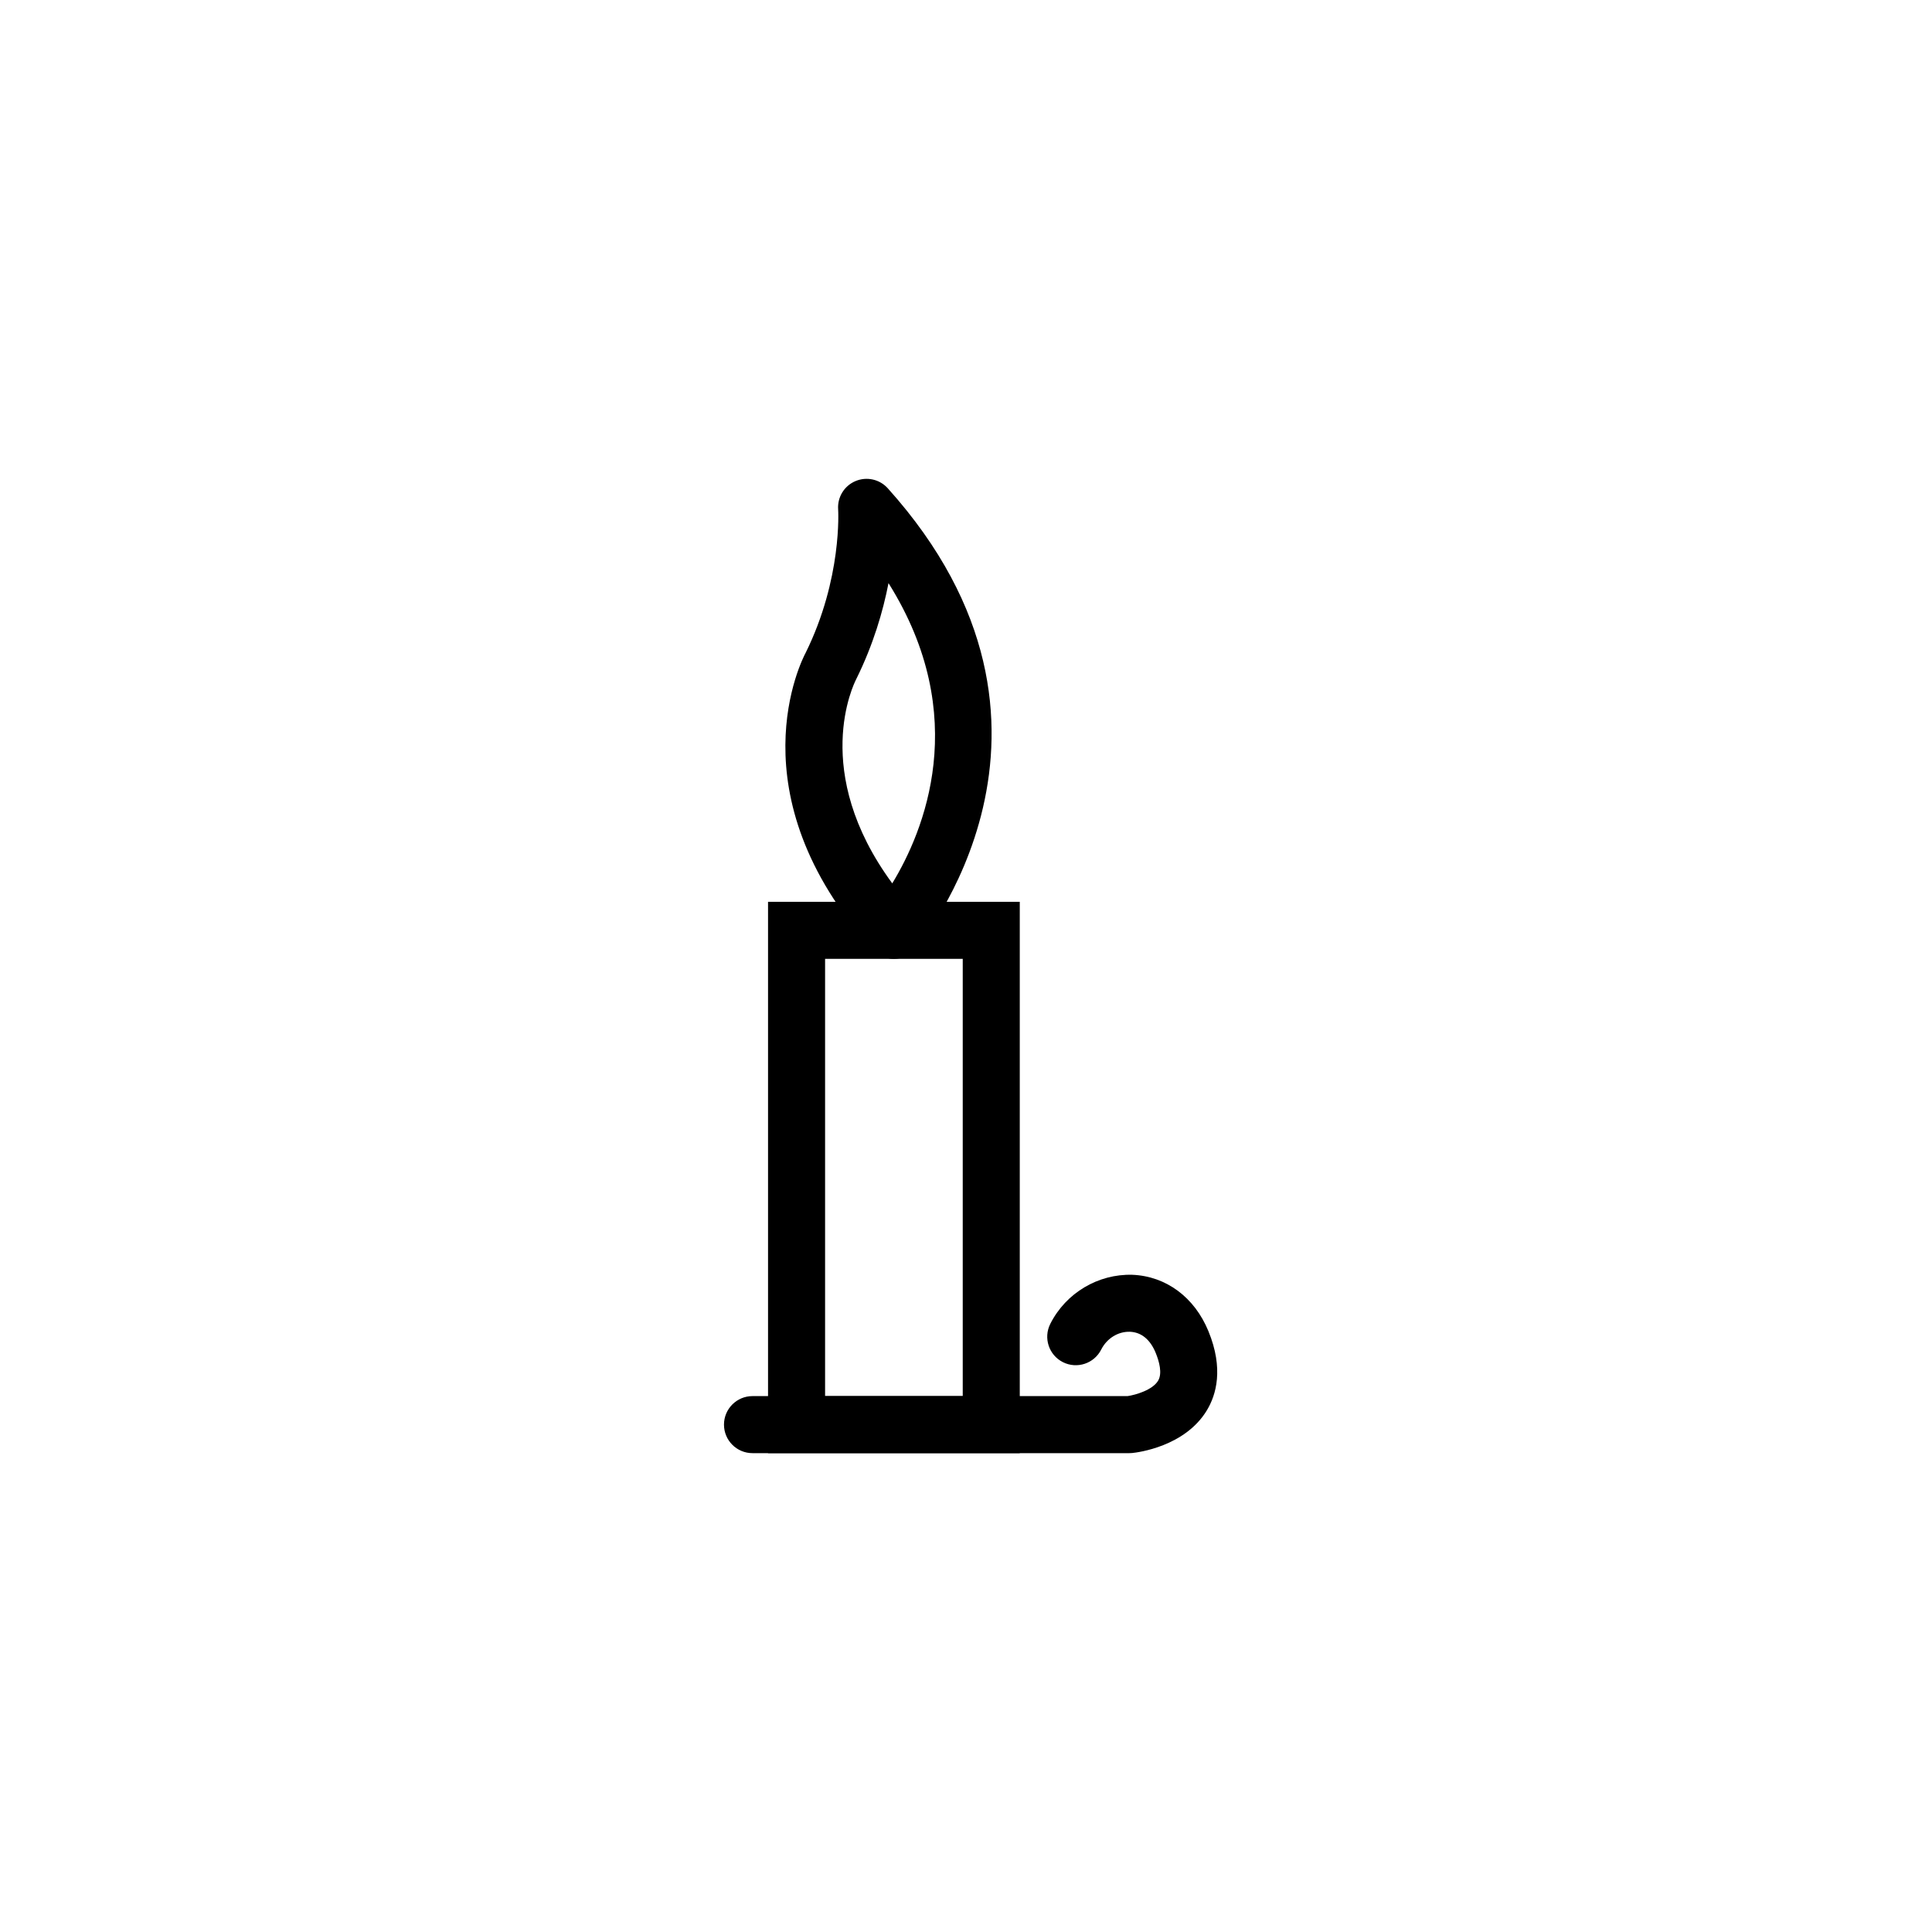
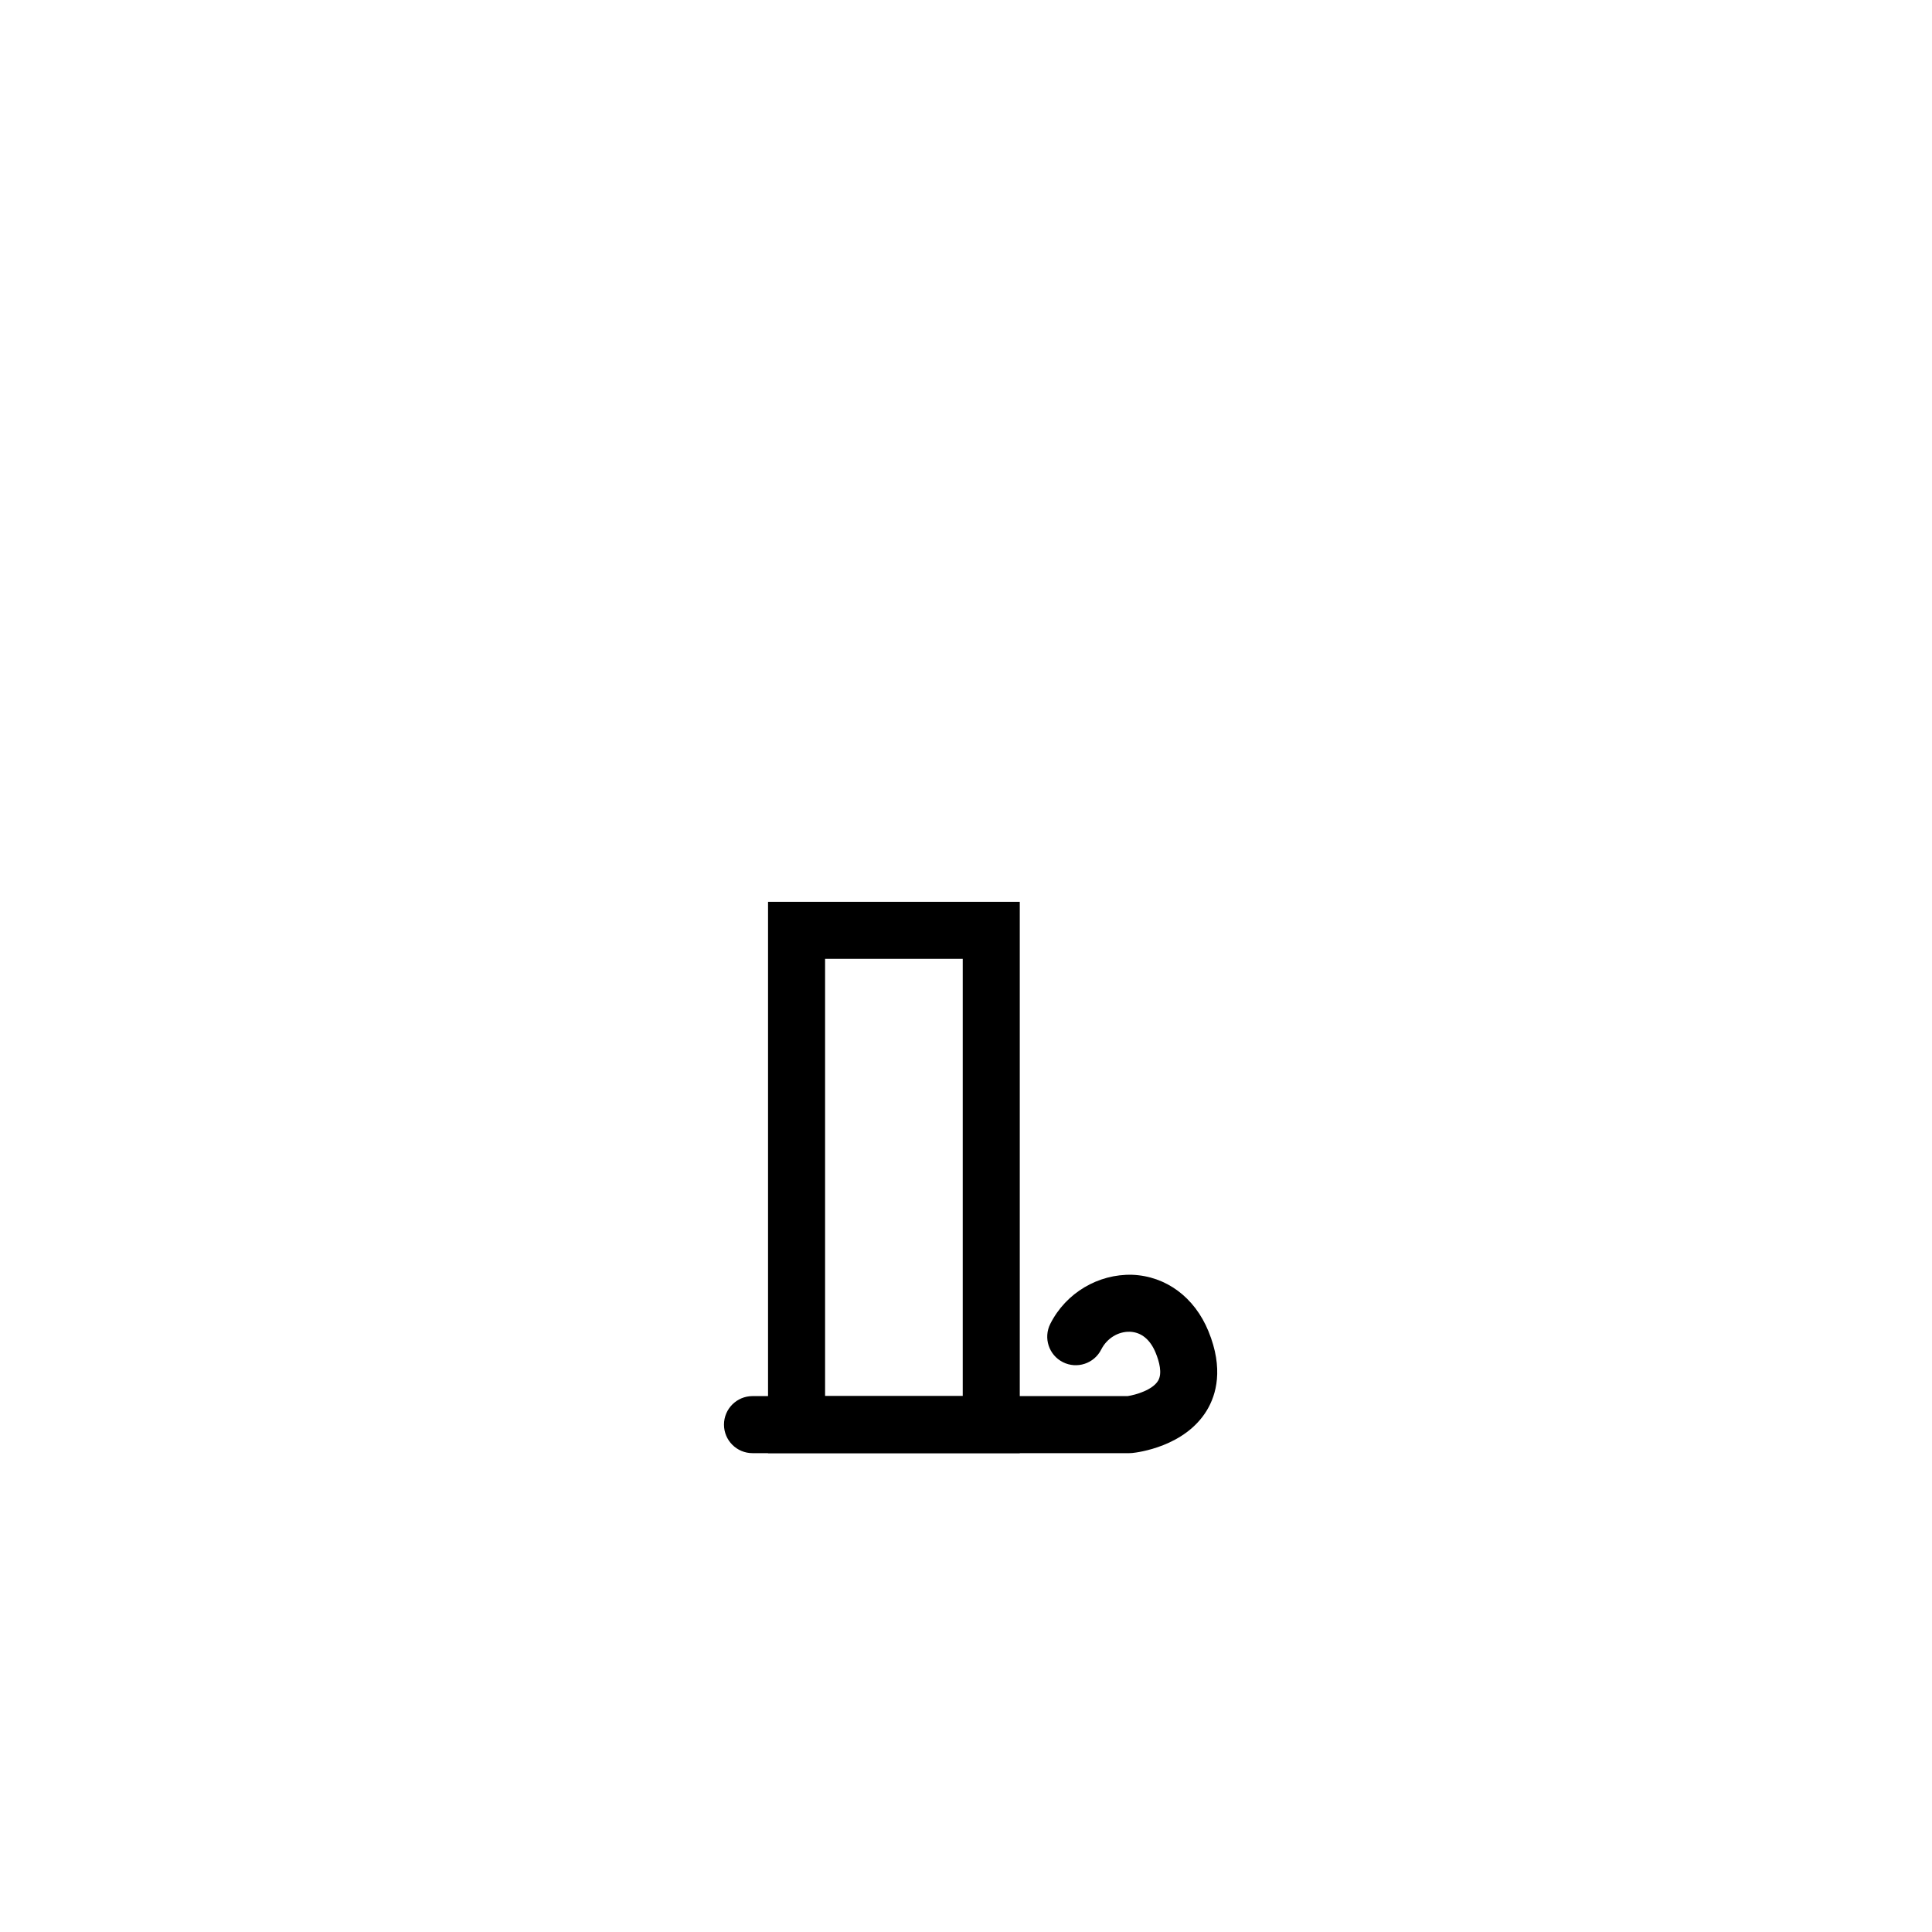
<svg xmlns="http://www.w3.org/2000/svg" fill="#000000" width="800px" height="800px" version="1.1" viewBox="144 144 512 512">
  <g>
    <path d="m414.25 529.1h-66.711v-146.11h66.711zm-51.594-15.117h36.48v-115.88h-36.48z" />
    <path d="m443.27 529.1h-99.848c-4.172 0-7.559-3.379-7.559-7.559 0-4.176 3.387-7.559 7.559-7.559h99.391c2.18-0.316 6.648-1.633 8.102-4.09 1.152-1.953 0.289-5.09-0.648-7.375-1.449-3.535-3.809-5.465-6.816-5.586-3.117-0.102-6.109 1.727-7.621 4.715-1.879 3.723-6.43 5.219-10.152 3.34-3.727-1.883-5.219-6.422-3.34-10.152 4.168-8.254 12.742-13.25 21.711-13.004 8.957 0.352 16.512 5.949 20.203 14.965 4.082 9.961 2.035 16.871-0.395 20.914-5.824 9.691-18.41 11.215-19.828 11.355z" />
-     <path d="m380.89 398.11c-2.141 0-4.18-0.906-5.613-2.5-37.172-41.262-18.609-77.039-17.805-78.539 9.777-19.75 8.656-37.91 8.645-38.094-0.227-3.219 1.617-6.223 4.59-7.481 2.977-1.254 6.41-0.492 8.57 1.91 56.996 63.43 7.824 121.52 7.32 122.1-1.422 1.633-3.473 2.578-5.637 2.602h-0.07zm-1.426-99.578c-1.449 7.457-4.027 16.309-8.566 25.473-0.625 1.211-12.203 24.477 9.562 54.094 8.305-13.648 21.18-44.234-0.996-79.566z" />
  </g>
</svg>